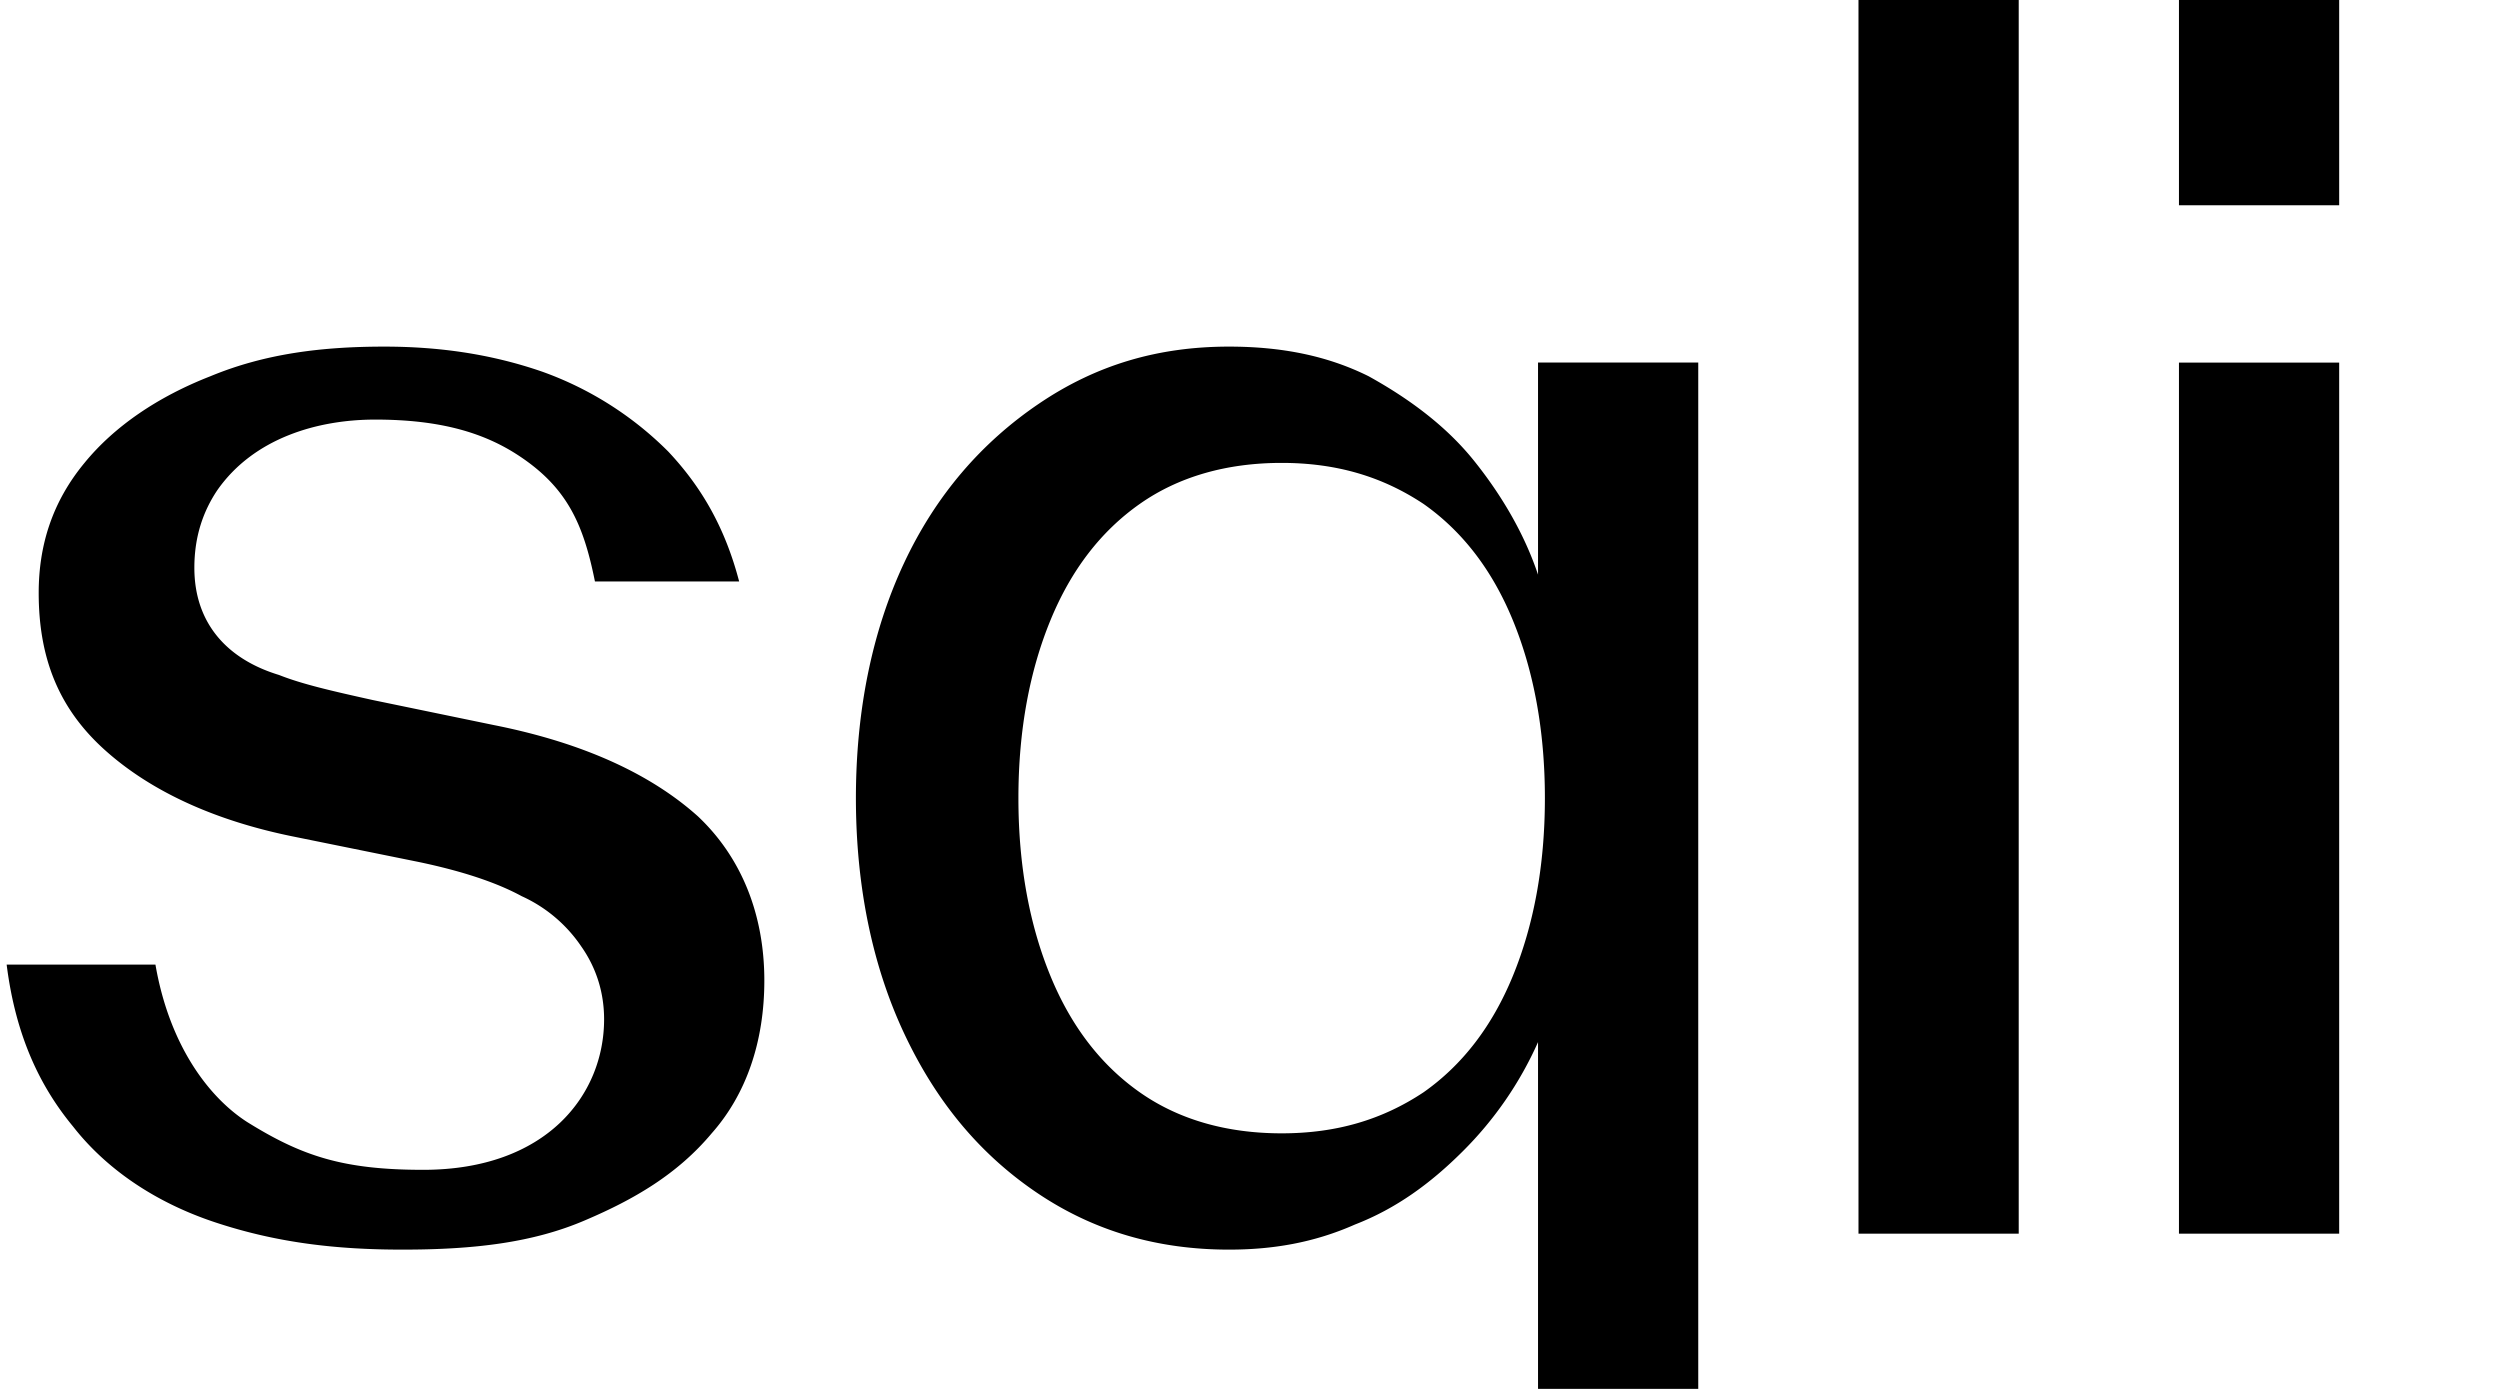
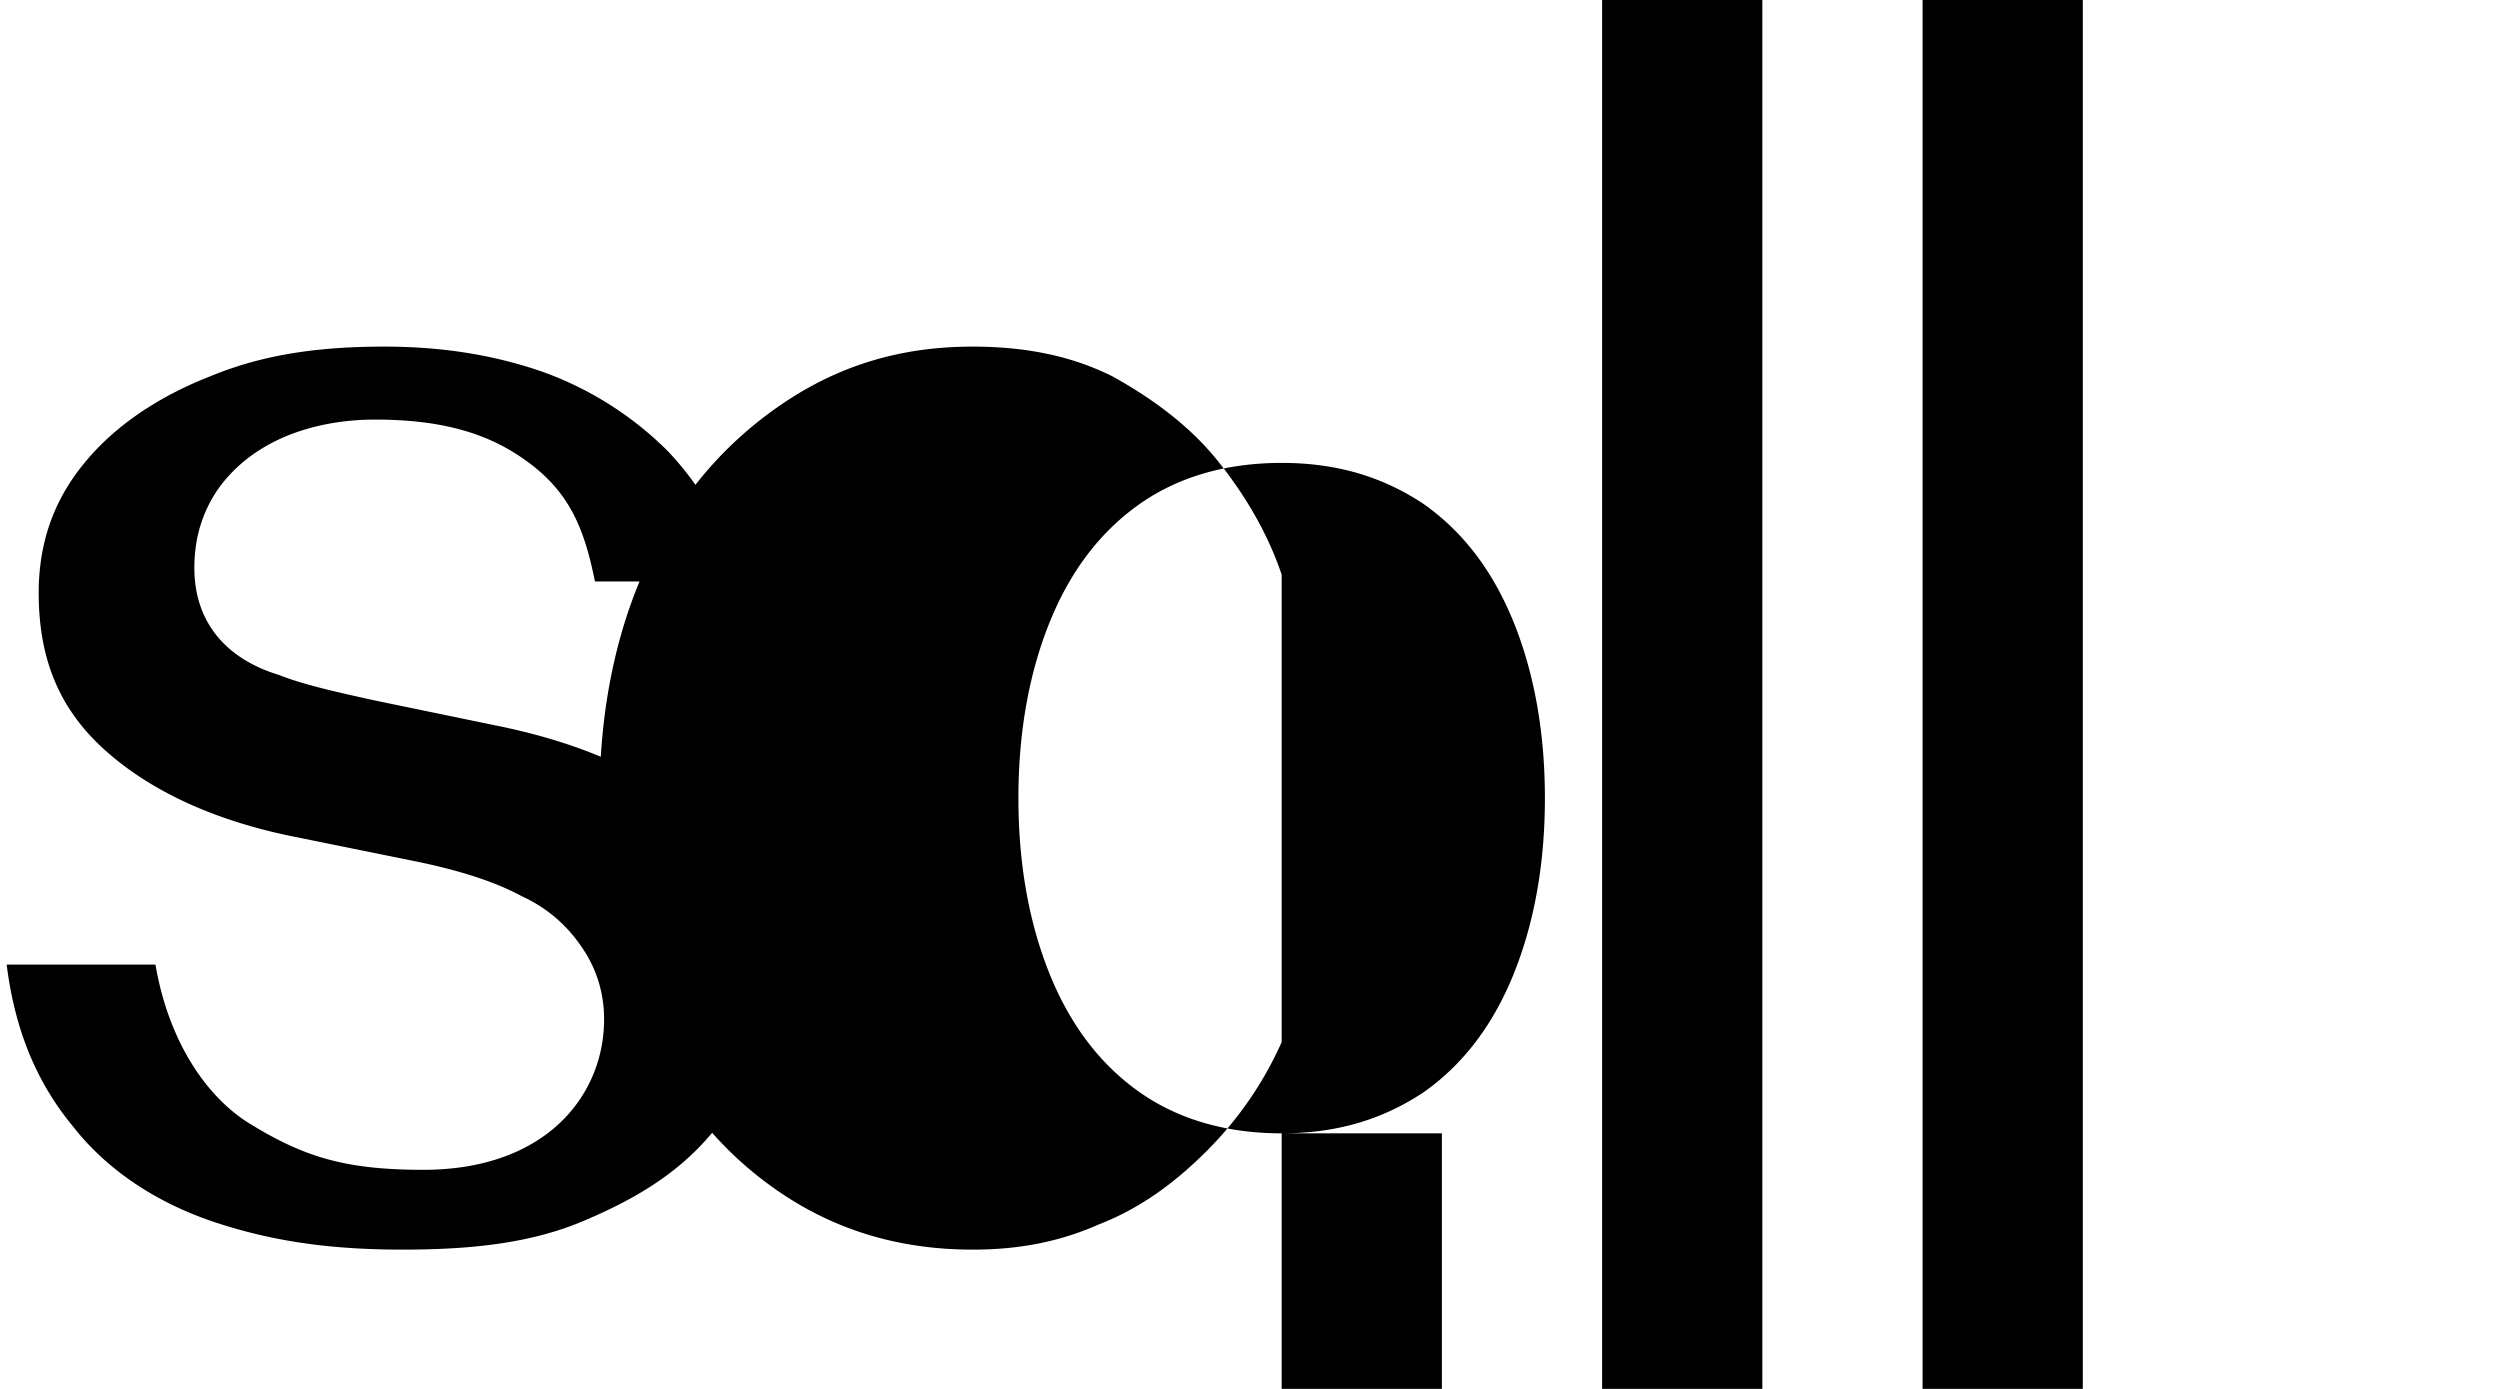
<svg xmlns="http://www.w3.org/2000/svg" viewBox="0 0 180 100">
-   <path d="M28.992 89.973c-4.78 0-9.065-.492-13.515-1.97-4.45-1.478-7.91-3.94-10.218-6.896-2.307-2.791-4.12-6.403-4.78-11.657h10.713c.989 5.746 3.79 9.523 6.593 11.329 3.955 2.463 6.922 3.448 12.69 3.448 8.9 0 13.02-5.419 13.02-10.837 0-1.806-.494-3.612-1.648-5.253a10.319 10.319 0 0 0-4.285-3.612c-1.813-.986-4.285-1.807-7.417-2.463l-8.9-1.806c-5.768-1.15-10.383-3.284-13.679-6.24-3.296-2.955-4.78-6.567-4.78-11.328 0-3.448.99-6.567 3.297-9.359 2.143-2.627 5.274-4.76 9.065-6.239 3.955-1.641 8.075-2.134 12.525-2.134 3.79 0 7.581.493 11.372 1.806a24.457 24.457 0 0 1 9.065 5.746c2.472 2.627 4.12 5.583 5.109 9.359H42.836c-.824-4.105-1.978-6.731-5.439-9.03-2.472-1.642-5.604-2.627-10.383-2.627-4.12 0-8.735 1.313-11.372 5.09-.989 1.477-1.648 3.283-1.648 5.582 0 3.94 2.307 6.567 6.098 7.717 1.648.656 3.79 1.149 6.757 1.806l8.735 1.806c6.592 1.313 11.372 3.612 14.668 6.567 3.132 2.955 4.78 7.06 4.78 11.821 0 4.433-1.319 8.21-3.79 11-2.473 2.956-5.604 4.762-9.066 6.24-3.79 1.642-8.075 2.134-13.184 2.134ZM92.279 81.6c3.955 0 7.252-.985 10.218-2.956 2.802-1.97 4.944-4.761 6.428-8.373 1.483-3.612 2.307-7.88 2.307-12.806 0-4.926-.824-9.195-2.307-12.807-1.484-3.612-3.626-6.403-6.428-8.373-2.966-1.97-6.263-2.956-10.218-2.956-3.956 0-7.417.986-10.218 2.956-2.802 1.97-4.945 4.761-6.428 8.373-1.483 3.612-2.307 7.881-2.307 12.807 0 4.925.824 9.194 2.307 12.806 1.483 3.612 3.626 6.403 6.428 8.373 2.801 1.97 6.262 2.956 10.218 2.956Zm18.459-55.495h11.536v88.824h-11.536V75.032a25.99 25.99 0 0 1-5.439 7.881c-2.307 2.299-4.78 4.105-7.746 5.254-2.967 1.314-5.933 1.806-9.065 1.806-5.109 0-9.724-1.313-13.844-4.105-4.12-2.79-7.252-6.567-9.559-11.492-2.307-4.926-3.46-10.672-3.46-16.911 0-6.24 1.153-11.986 3.46-16.911 2.308-4.926 5.604-8.702 9.724-11.493 4.12-2.791 8.57-4.105 13.68-4.105 3.79 0 7.086.657 10.053 2.134 2.966 1.642 5.603 3.613 7.581 6.075 1.978 2.463 3.626 5.254 4.615 8.21v-15.27Zm34.61 62.719h-11.537V0h11.537v88.824Zm23.073-74.047h-11.536V0h11.536v14.777Zm0 74.047h-11.536V26.105h11.536v62.719Z" />
+   <path d="M28.992 89.973c-4.78 0-9.065-.492-13.515-1.97-4.45-1.478-7.91-3.94-10.218-6.896-2.307-2.791-4.12-6.403-4.78-11.657h10.713c.989 5.746 3.79 9.523 6.593 11.329 3.955 2.463 6.922 3.448 12.69 3.448 8.9 0 13.02-5.419 13.02-10.837 0-1.806-.494-3.612-1.648-5.253a10.319 10.319 0 0 0-4.285-3.612c-1.813-.986-4.285-1.807-7.417-2.463l-8.9-1.806c-5.768-1.15-10.383-3.284-13.679-6.24-3.296-2.955-4.78-6.567-4.78-11.328 0-3.448.99-6.567 3.297-9.359 2.143-2.627 5.274-4.76 9.065-6.239 3.955-1.641 8.075-2.134 12.525-2.134 3.79 0 7.581.493 11.372 1.806a24.457 24.457 0 0 1 9.065 5.746c2.472 2.627 4.12 5.583 5.109 9.359H42.836c-.824-4.105-1.978-6.731-5.439-9.03-2.472-1.642-5.604-2.627-10.383-2.627-4.12 0-8.735 1.313-11.372 5.09-.989 1.477-1.648 3.283-1.648 5.582 0 3.94 2.307 6.567 6.098 7.717 1.648.656 3.79 1.149 6.757 1.806l8.735 1.806c6.592 1.313 11.372 3.612 14.668 6.567 3.132 2.955 4.78 7.06 4.78 11.821 0 4.433-1.319 8.21-3.79 11-2.473 2.956-5.604 4.762-9.066 6.24-3.79 1.642-8.075 2.134-13.184 2.134ZM92.279 81.6c3.955 0 7.252-.985 10.218-2.956 2.802-1.97 4.944-4.761 6.428-8.373 1.483-3.612 2.307-7.88 2.307-12.806 0-4.926-.824-9.195-2.307-12.807-1.484-3.612-3.626-6.403-6.428-8.373-2.966-1.97-6.263-2.956-10.218-2.956-3.956 0-7.417.986-10.218 2.956-2.802 1.97-4.945 4.761-6.428 8.373-1.483 3.612-2.307 7.881-2.307 12.807 0 4.925.824 9.194 2.307 12.806 1.483 3.612 3.626 6.403 6.428 8.373 2.801 1.97 6.262 2.956 10.218 2.956Zh11.536v88.824h-11.536V75.032a25.99 25.99 0 0 1-5.439 7.881c-2.307 2.299-4.78 4.105-7.746 5.254-2.967 1.314-5.933 1.806-9.065 1.806-5.109 0-9.724-1.313-13.844-4.105-4.12-2.79-7.252-6.567-9.559-11.492-2.307-4.926-3.46-10.672-3.46-16.911 0-6.24 1.153-11.986 3.46-16.911 2.308-4.926 5.604-8.702 9.724-11.493 4.12-2.791 8.57-4.105 13.68-4.105 3.79 0 7.086.657 10.053 2.134 2.966 1.642 5.603 3.613 7.581 6.075 1.978 2.463 3.626 5.254 4.615 8.21v-15.27Zm34.61 62.719h-11.537V0h11.537v88.824Zm23.073-74.047h-11.536V0h11.536v14.777Zm0 74.047h-11.536V26.105h11.536v62.719Z" />
</svg>